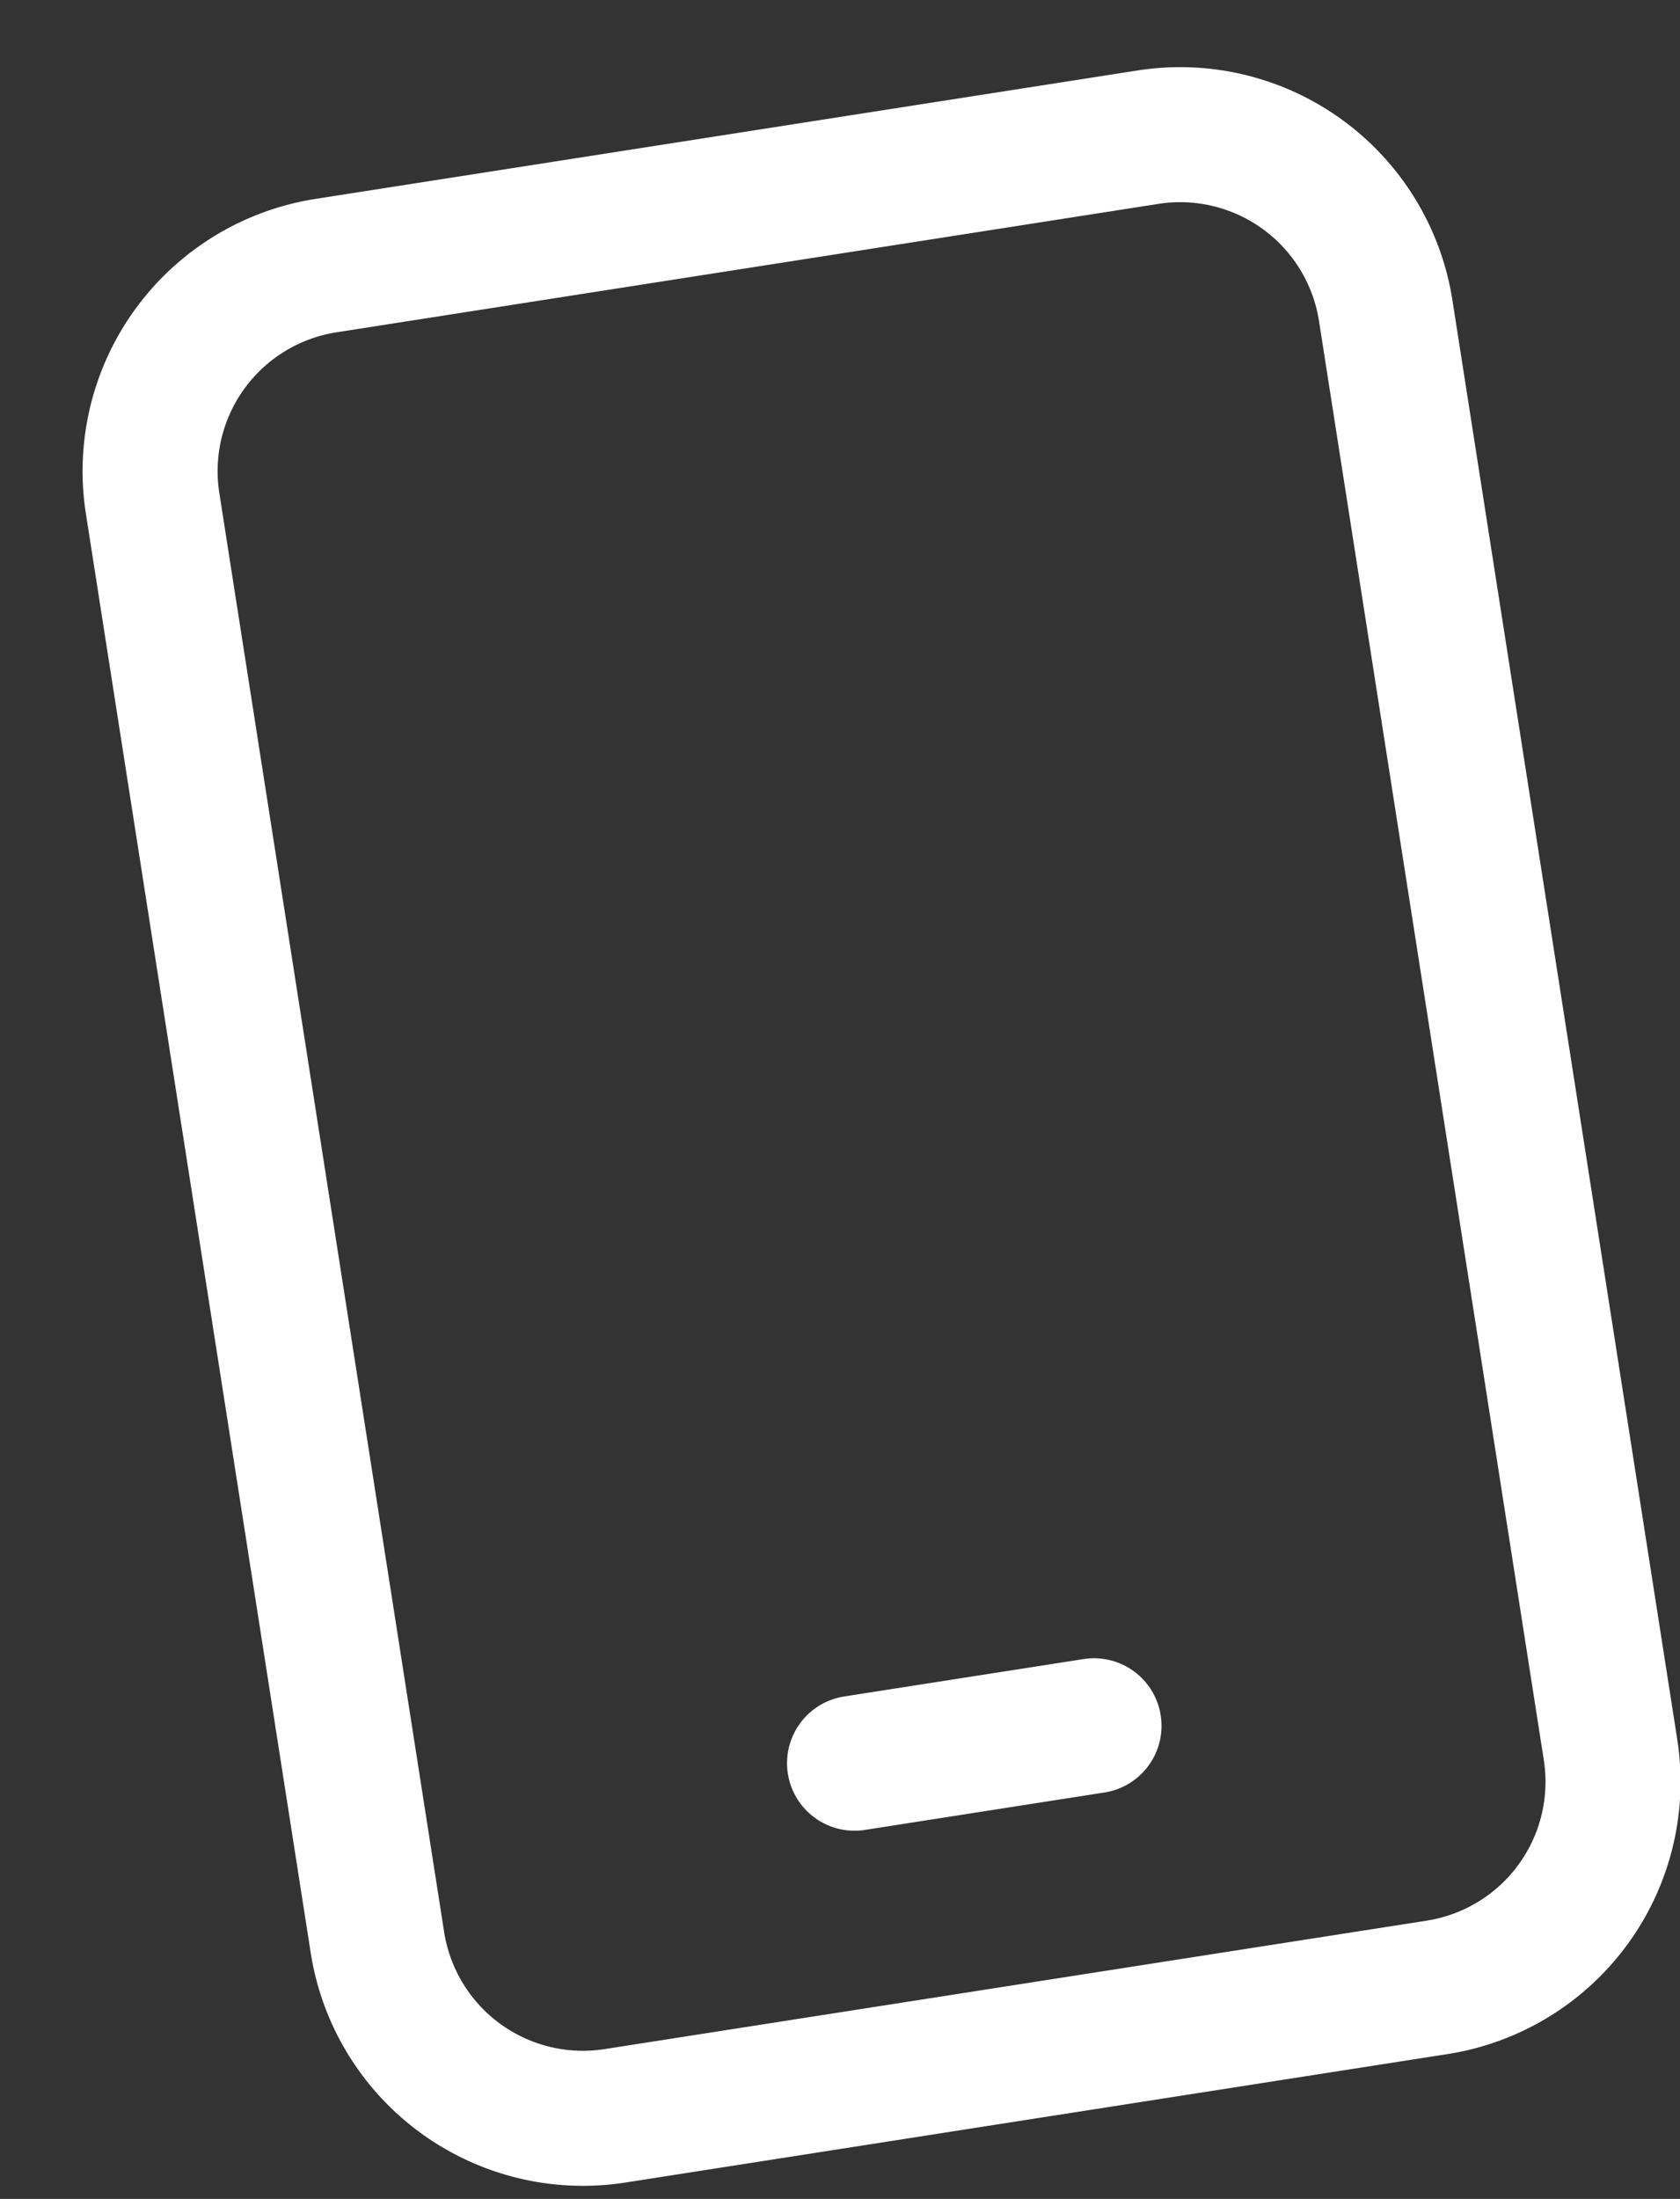
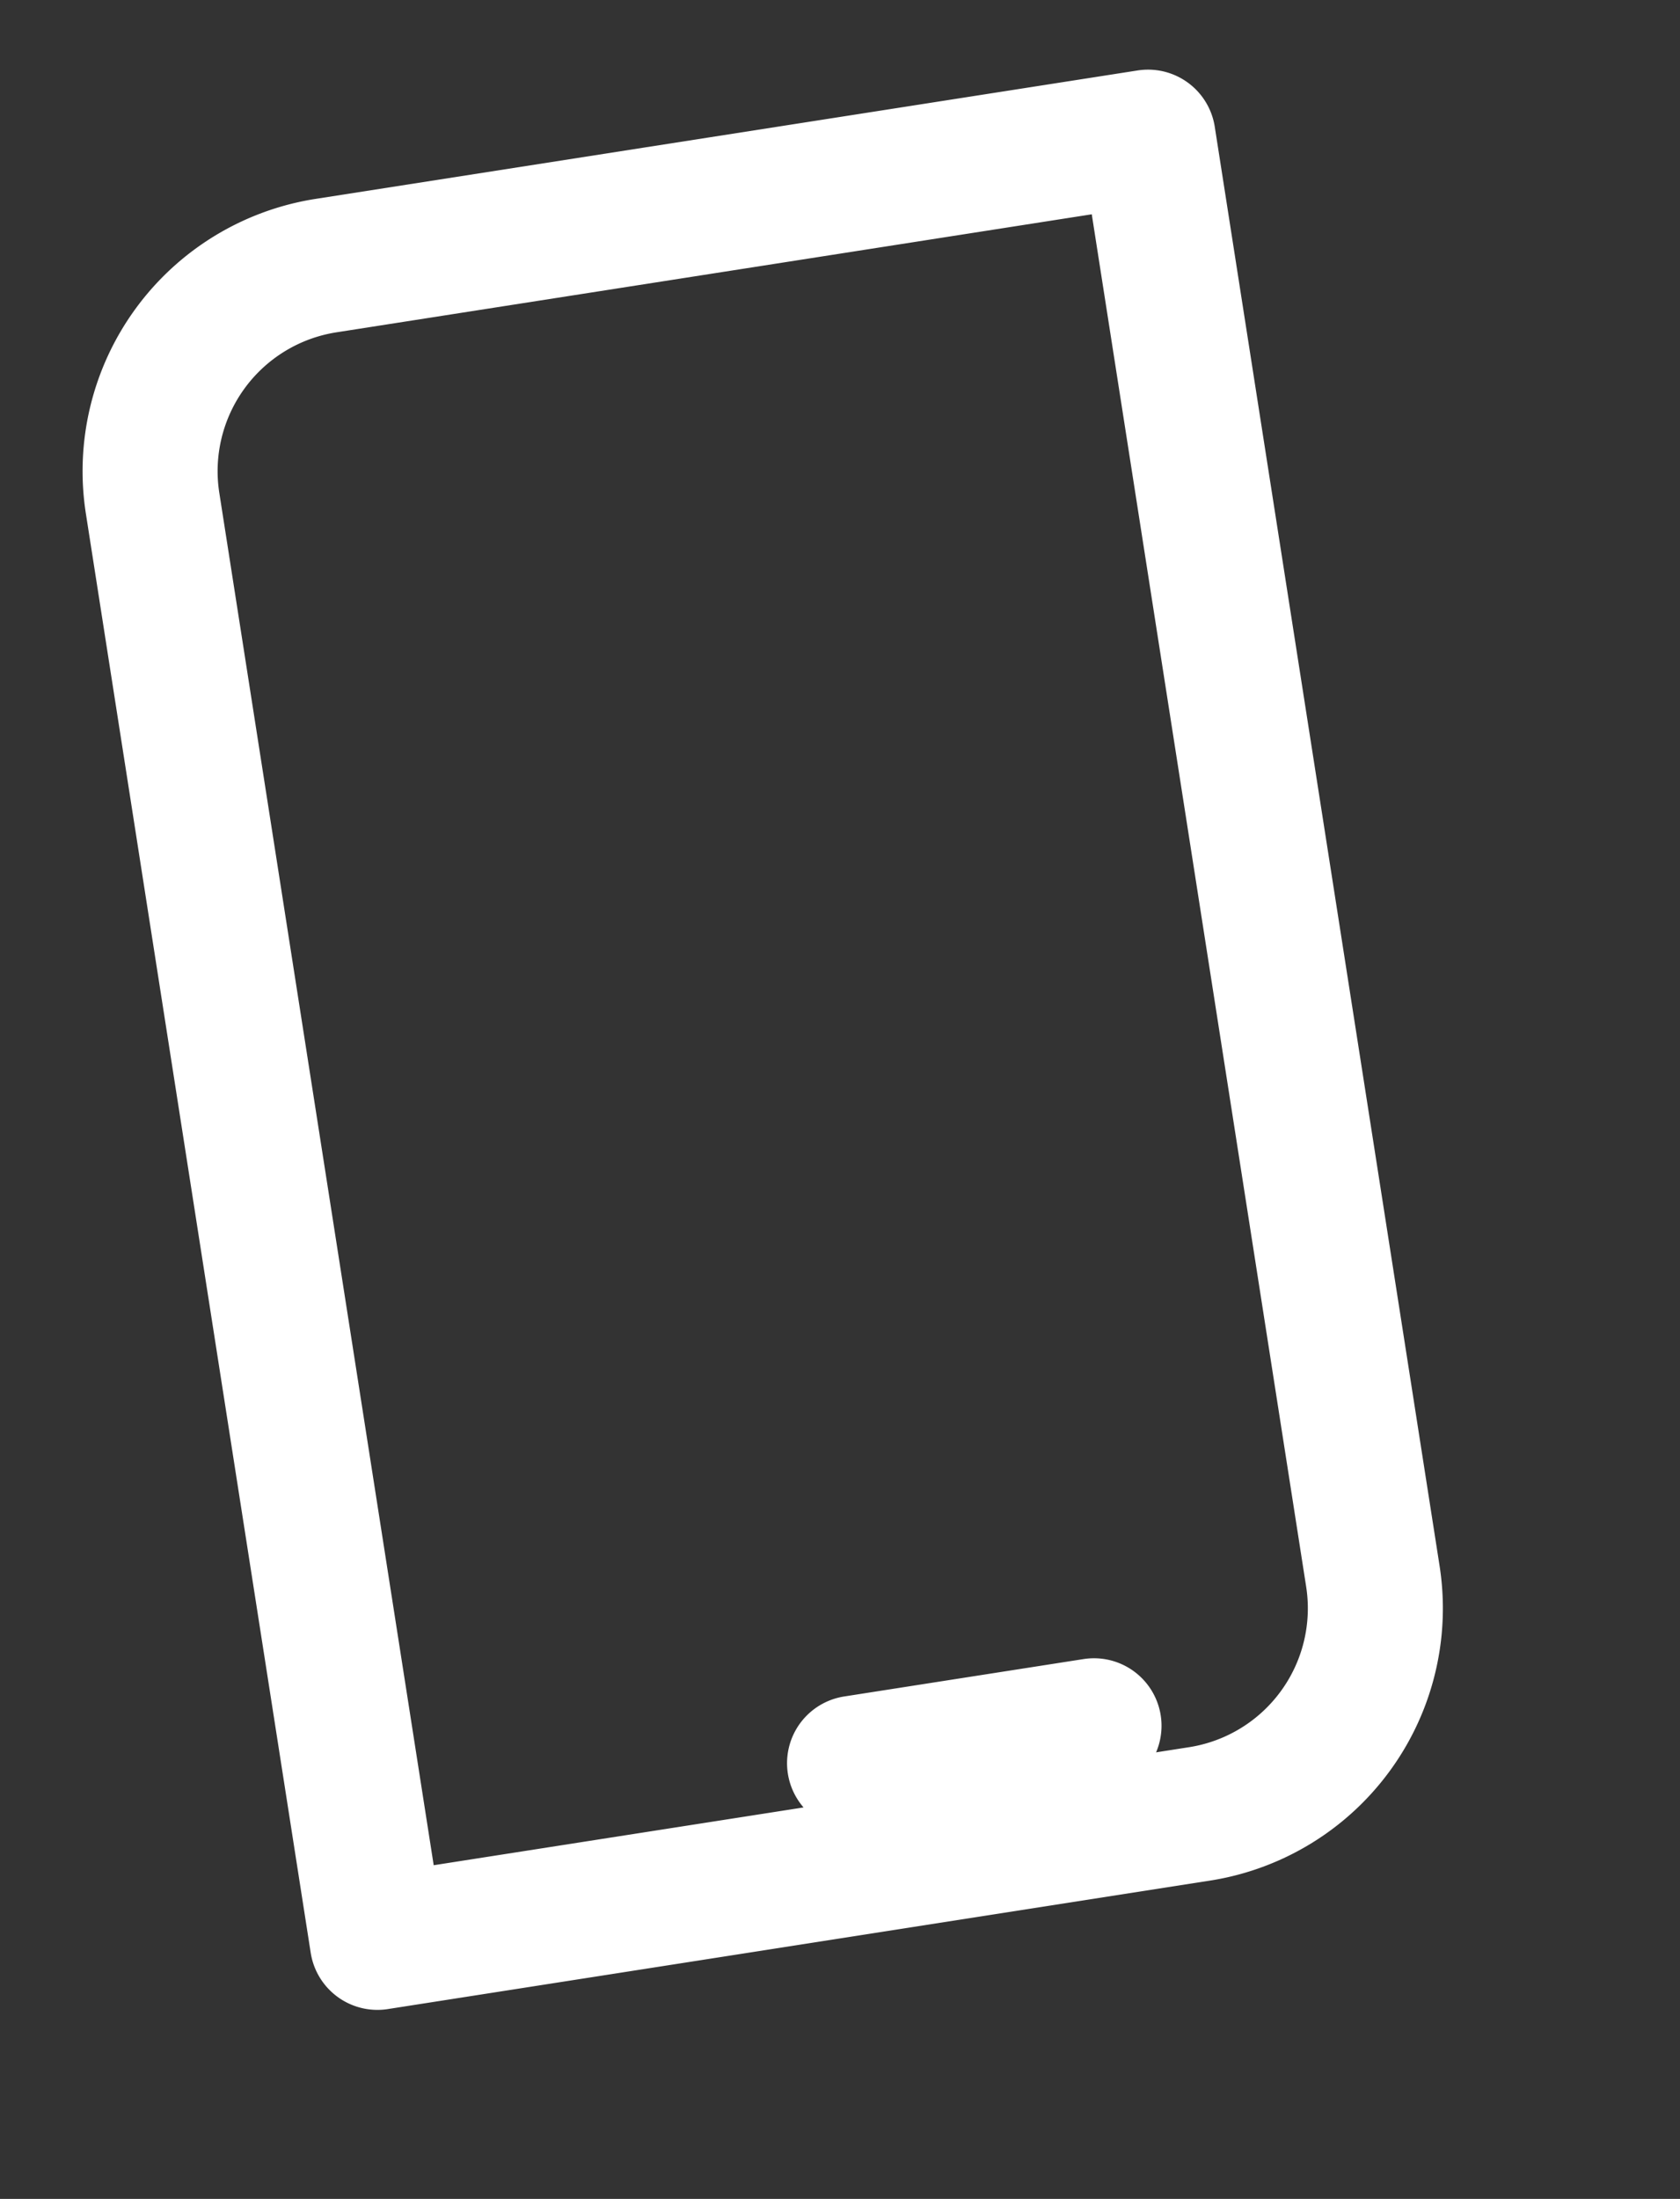
<svg xmlns="http://www.w3.org/2000/svg" width="18.662" height="24.424" viewBox="0 0 18.662 24.424">
  <rect x="0" y="0" width="18.662" height="24.424" fill="#333333" stroke="none" />
-   <path data-name="Trazado 8018" d="M53.544 41.341h2.692M50.311 24h9.242a2.311 2.311 0 0 1 2.311 2.311v16.174a2.311 2.311 0 0 1-2.311 2.315h-9.242A2.311 2.311 0 0 1 48 42.485V26.311A2.311 2.311 0 0 1 50.311 24z" transform="rotate(-8.88 -108.58 314.122)" style="fill:none;stroke:#fff;stroke-linecap:round;stroke-linejoin:round;stroke-width:1.5px" />
+   <path data-name="Trazado 8018" d="M53.544 41.341h2.692M50.311 24h9.242v16.174a2.311 2.311 0 0 1-2.311 2.315h-9.242A2.311 2.311 0 0 1 48 42.485V26.311A2.311 2.311 0 0 1 50.311 24z" transform="rotate(-8.88 -108.58 314.122)" style="fill:none;stroke:#fff;stroke-linecap:round;stroke-linejoin:round;stroke-width:1.5px" />
</svg>